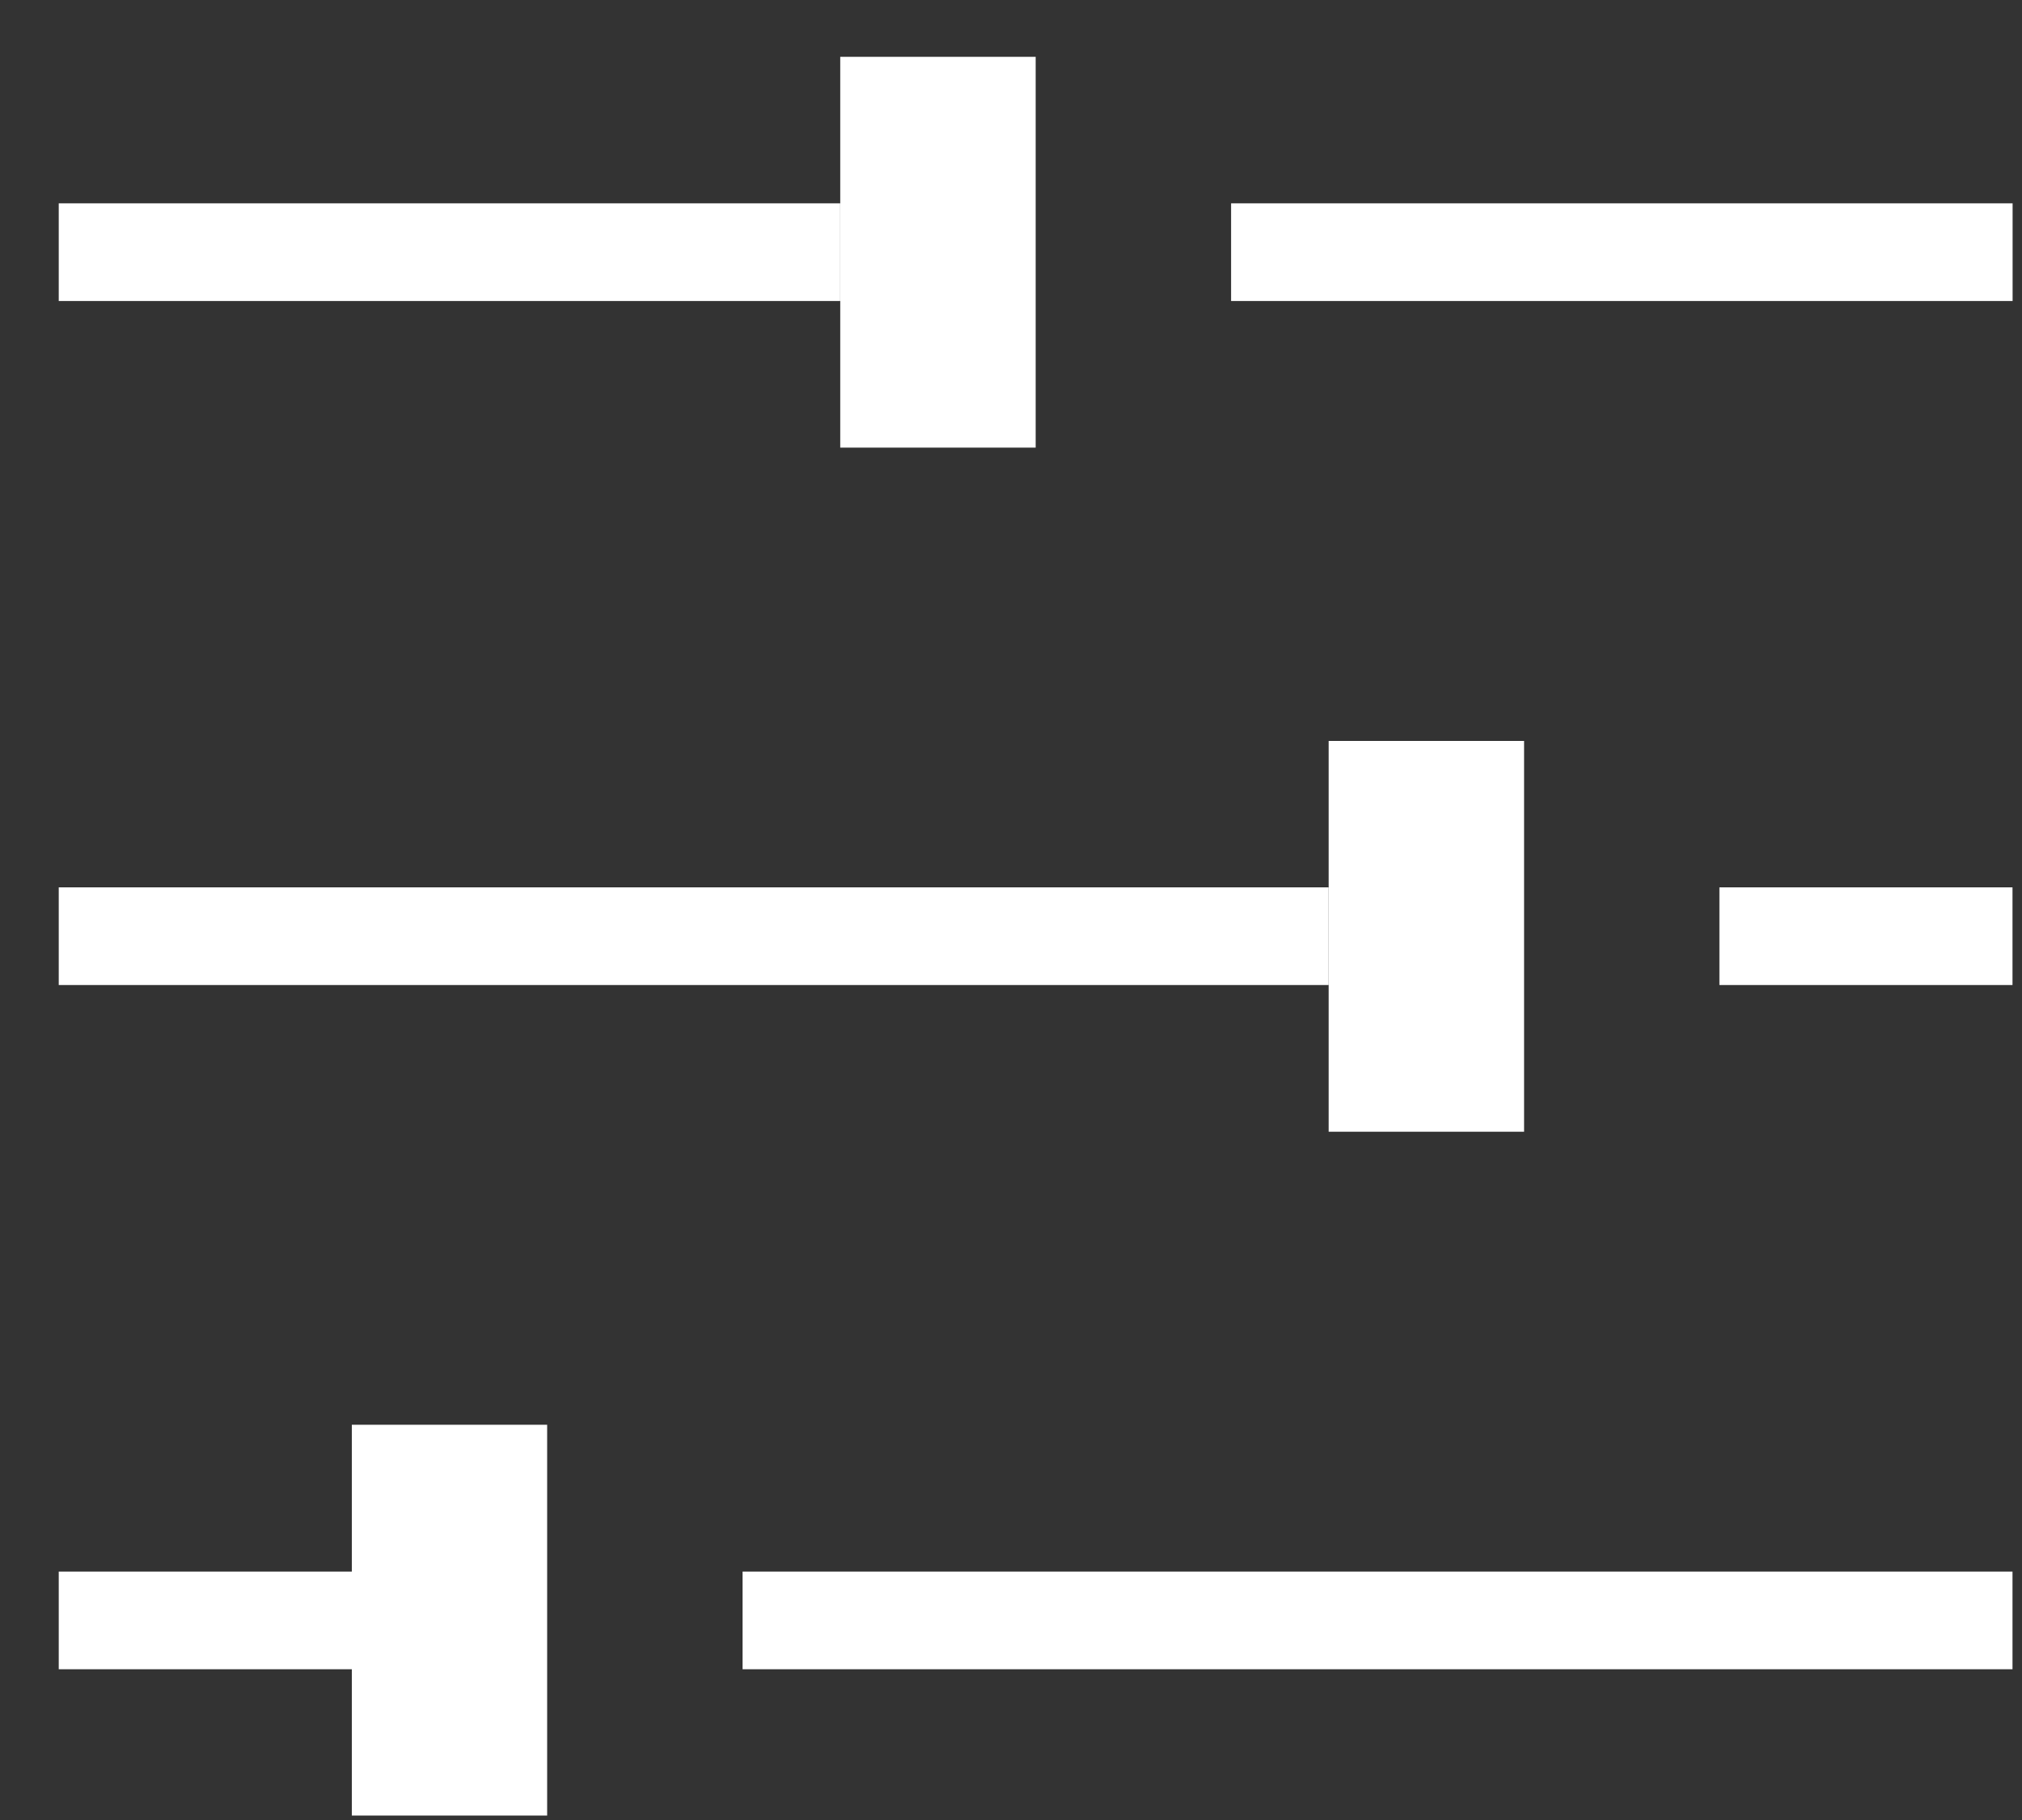
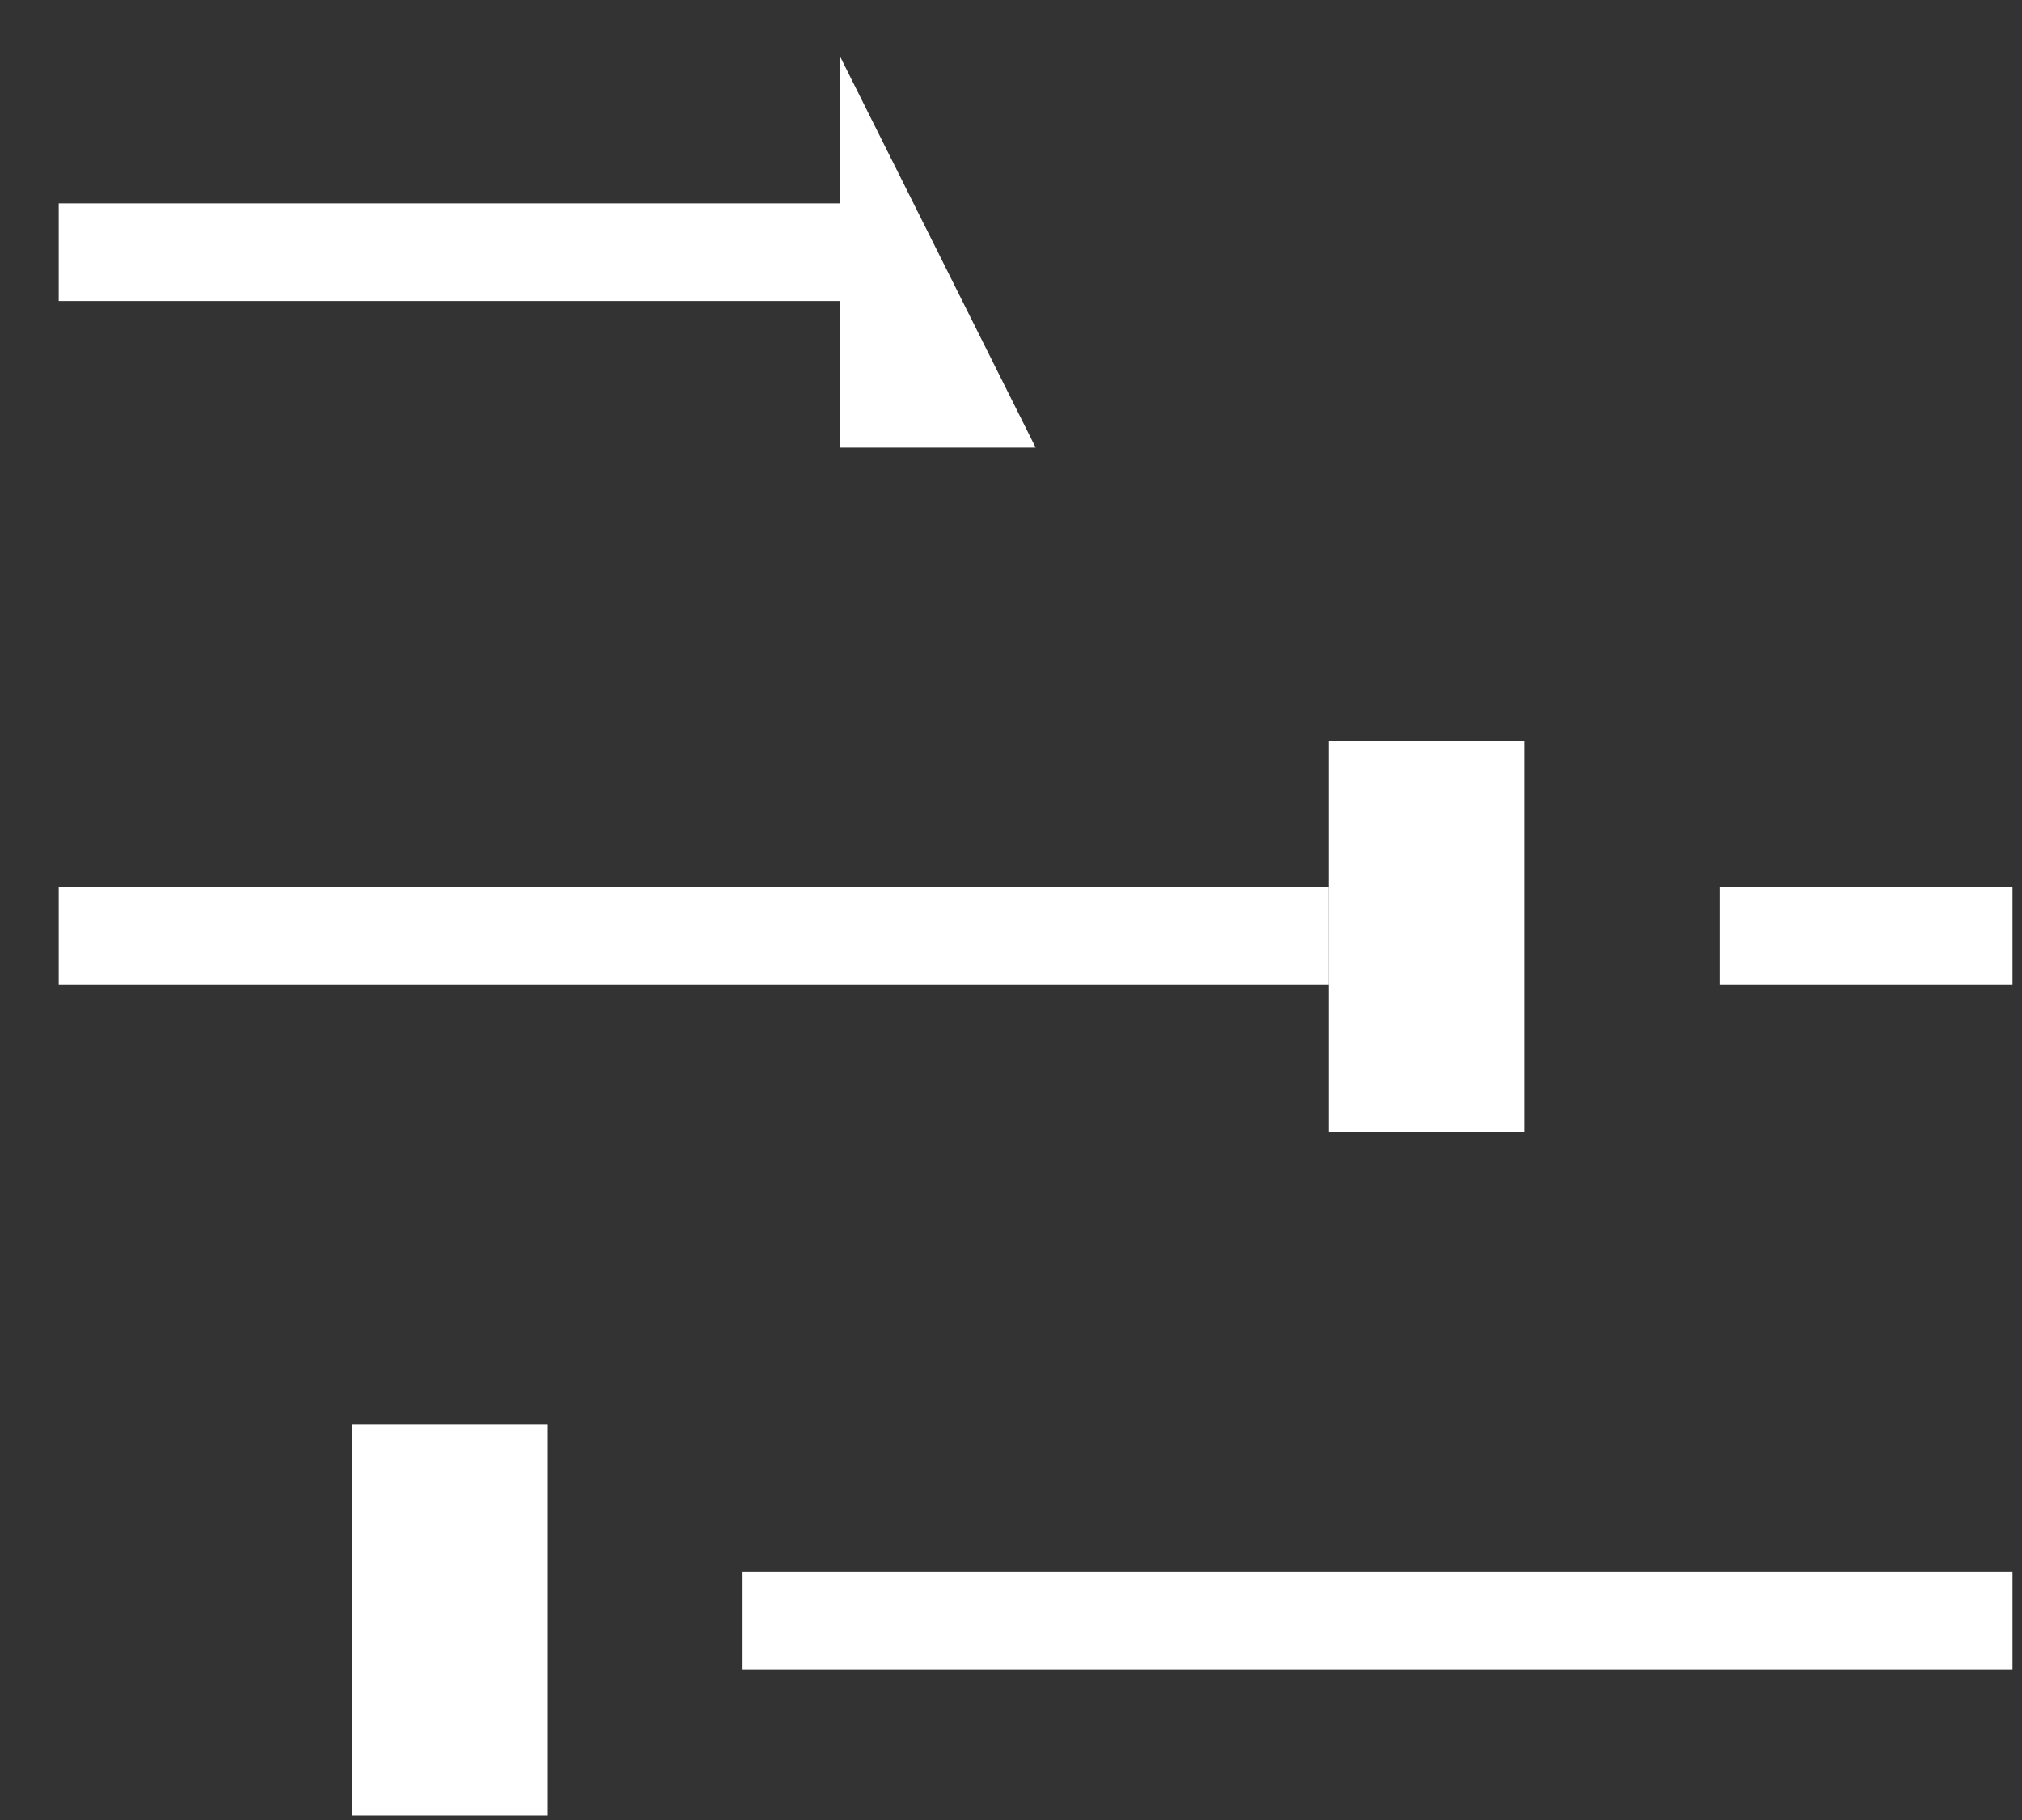
<svg xmlns="http://www.w3.org/2000/svg" width="20" height="18" viewBox="0 0 20 18" fill="none">
  <rect x="0" y="0" width="20" height="18" fill="#333333" stroke="none" />
  <path d="M19.906 16.026H7.345" stroke="white" stroke-width="0.966" stroke-miterlimit="10" />
-   <path d="M3.48 16.026H0.581" stroke="white" stroke-width="0.966" stroke-miterlimit="10" />
  <path d="M3.48 14.091L3.48 17.956L5.412 17.956L5.412 14.091L3.48 14.091Z" fill="white" />
-   <path d="M19.907 2.494H12.177" stroke="white" stroke-width="0.966" stroke-miterlimit="10" />
  <path d="M8.311 2.494H0.581" stroke="white" stroke-width="0.966" stroke-miterlimit="10" />
-   <path d="M8.311 0.562L8.311 4.427L10.244 4.427L10.244 0.562L8.311 0.562Z" fill="white" />
+   <path d="M8.311 0.562L8.311 4.427L10.244 4.427L8.311 0.562Z" fill="white" />
  <path d="M19.906 9.259H17.007" stroke="white" stroke-width="0.966" stroke-miterlimit="10" />
  <path d="M13.142 9.259H0.581" stroke="white" stroke-width="0.966" stroke-miterlimit="10" />
  <path d="M13.142 7.328L13.142 11.193L15.075 11.193L15.075 7.328L13.142 7.328Z" fill="white" />
</svg>